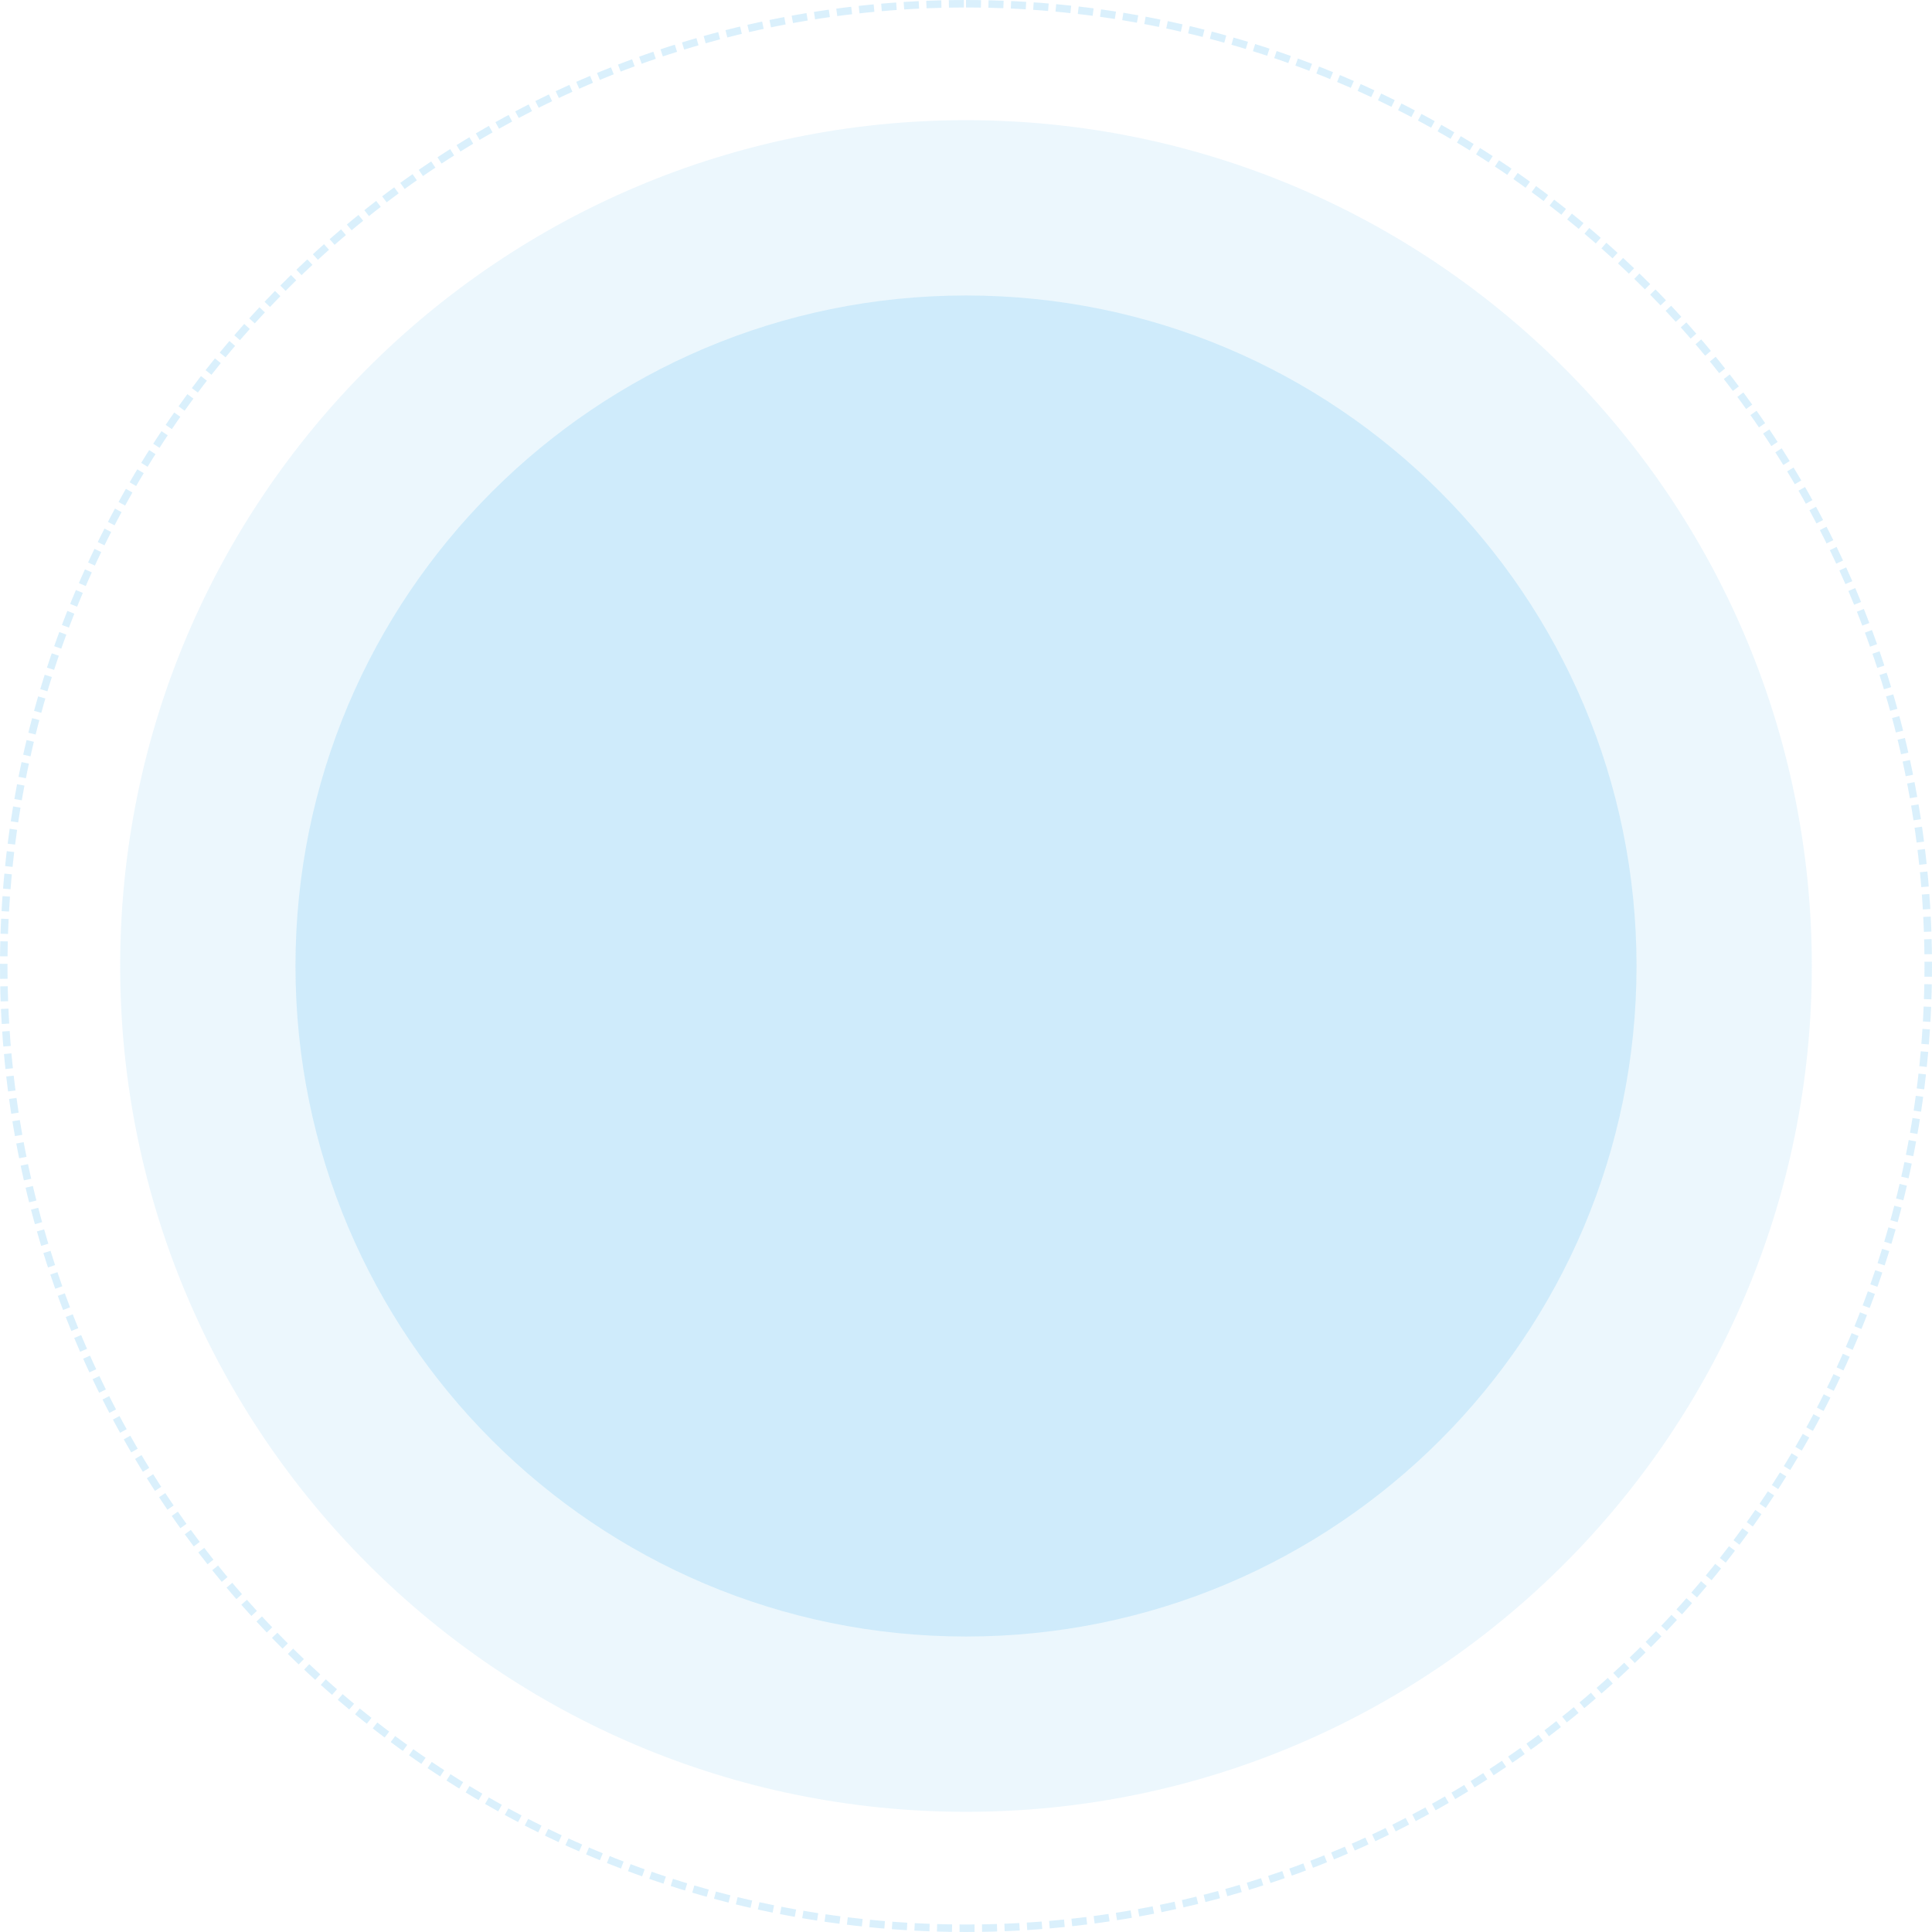
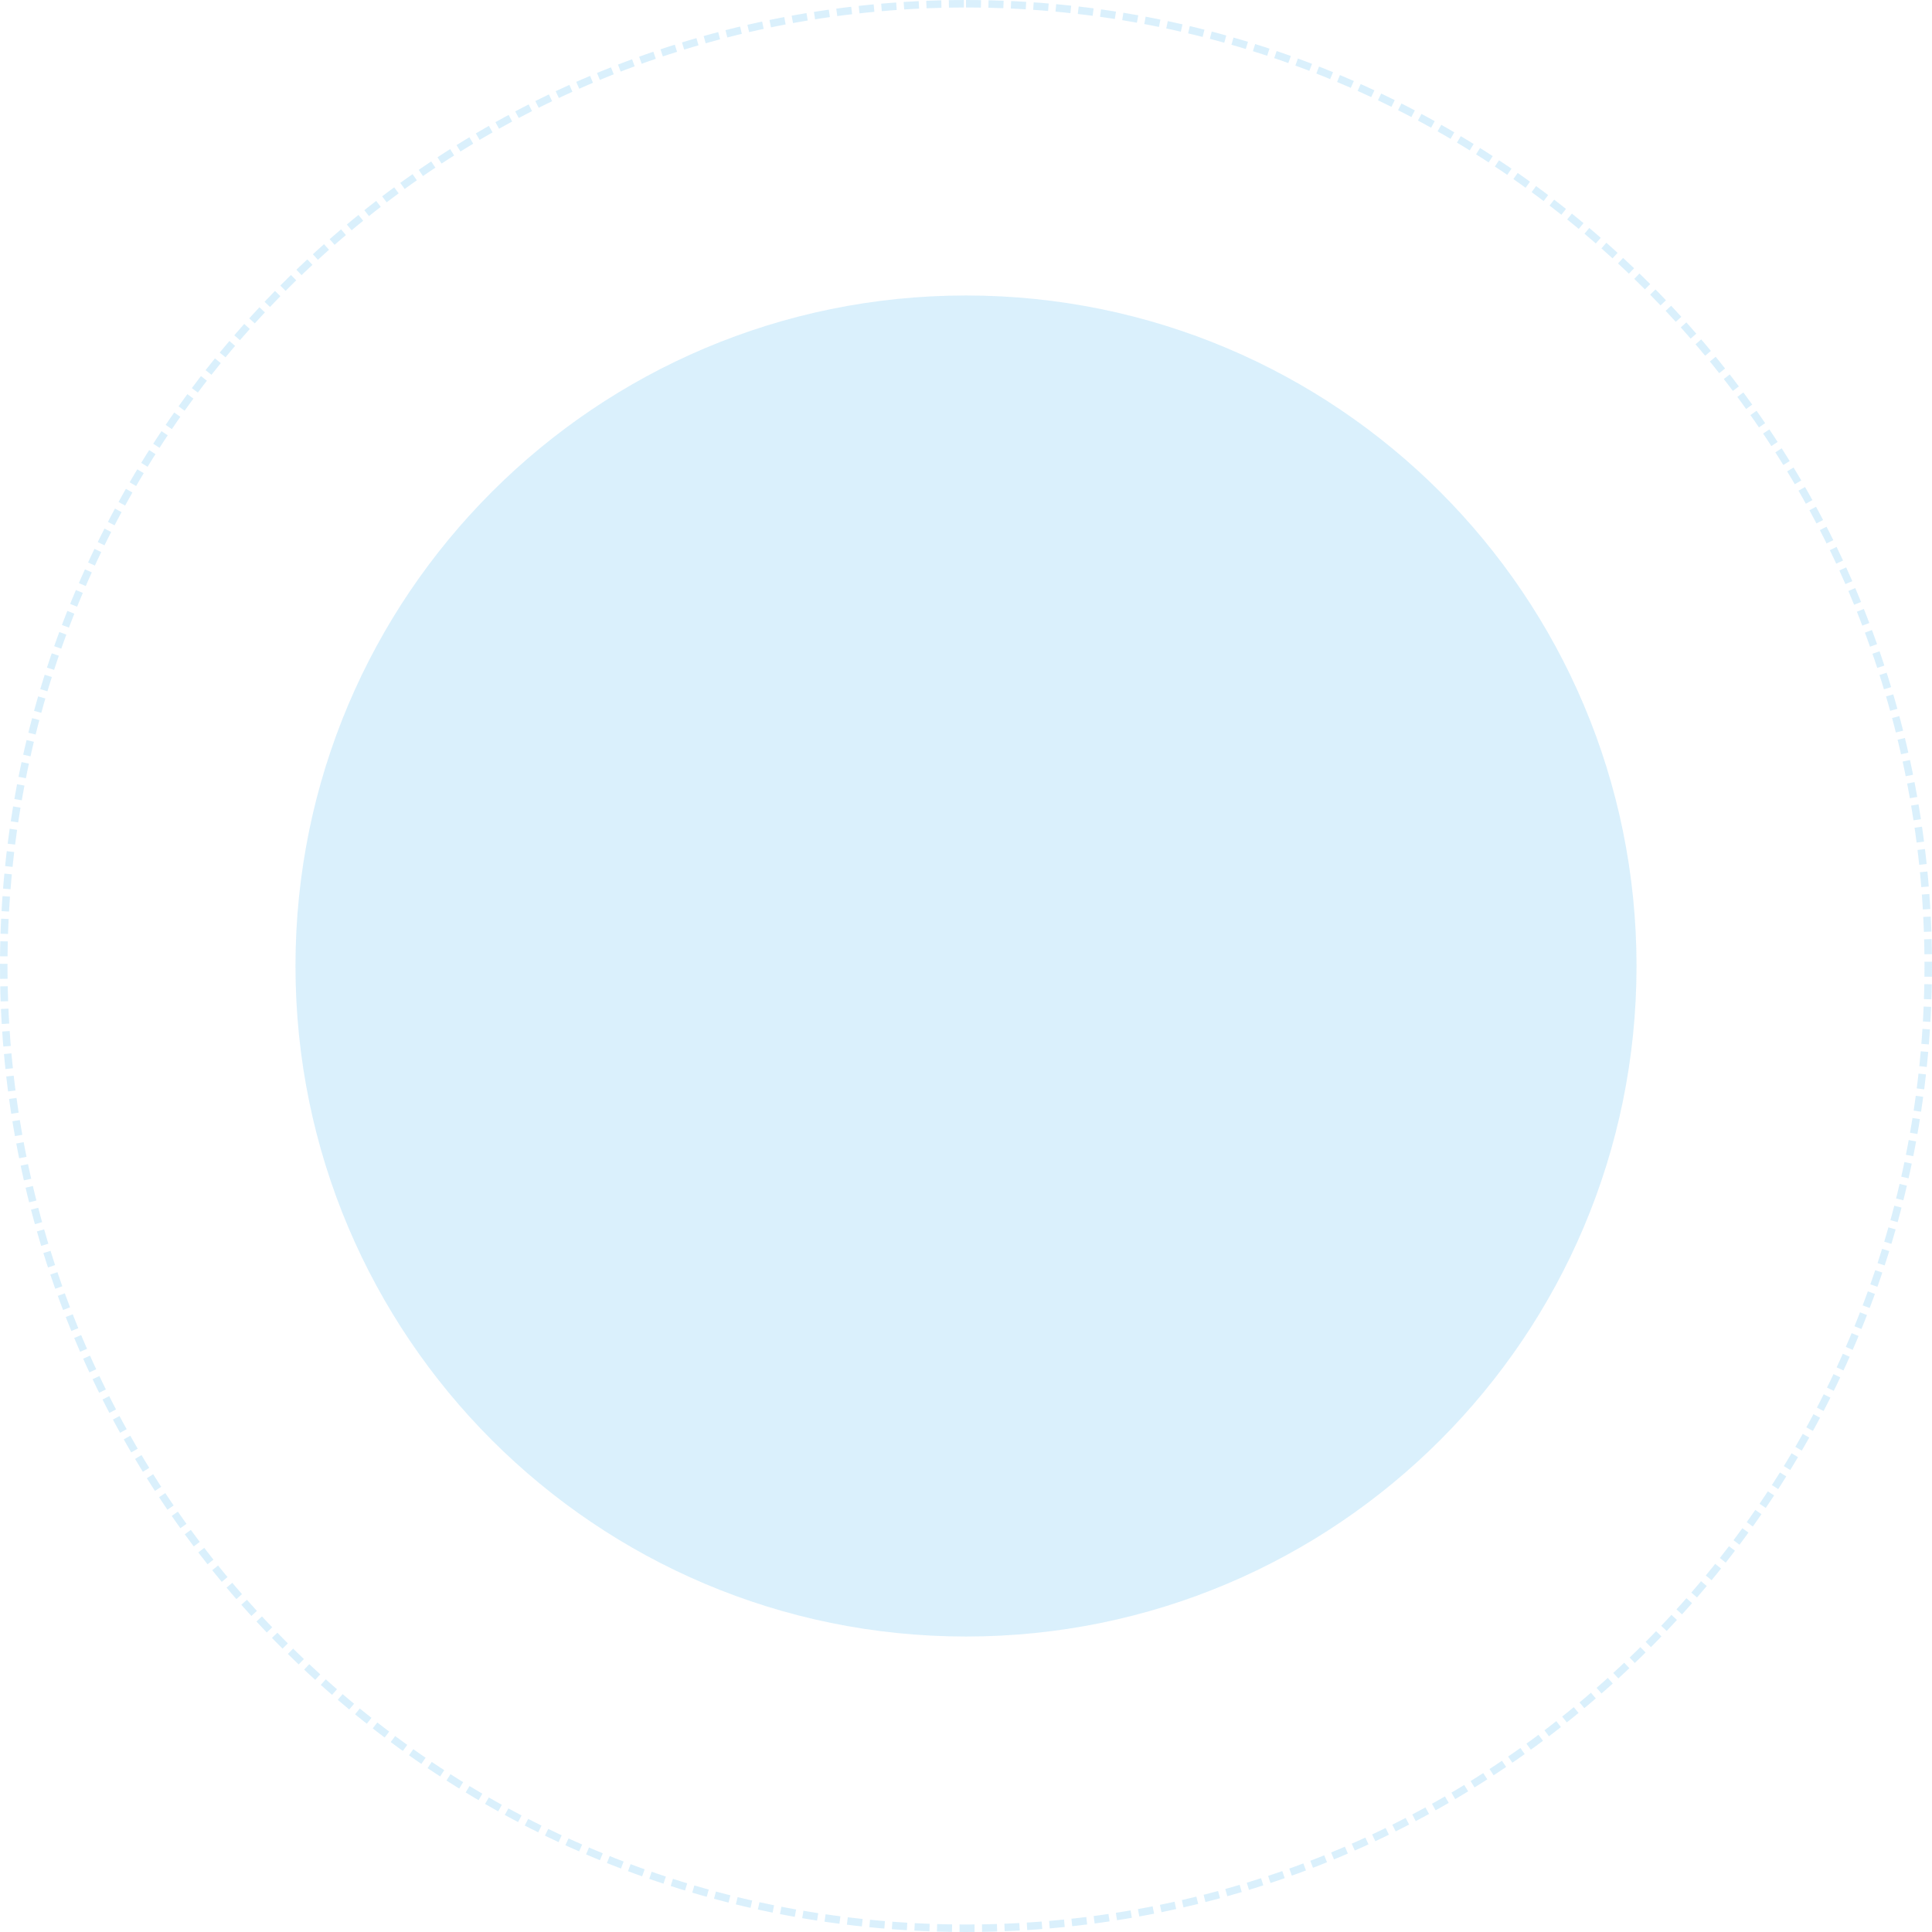
<svg xmlns="http://www.w3.org/2000/svg" fill-rule="evenodd" clip-rule="evenodd" image-rendering="optimizeQuality" shape-rendering="geometricPrecision" text-rendering="geometricPrecision" viewBox="0 0 2714.49 2714.49">
  <path fill="none" stroke="#a2d9f7" stroke-dasharray="21.074 10.537" stroke-miterlimit="22.926" stroke-opacity=".4" stroke-width="10.54" d="M1357.24 5.27c746.67 0 1351.97 605.3 1351.97 1351.97 0 746.67-605.3 1351.97-1351.97 1351.97-746.67 0-1351.97-605.3-1351.97-1351.97C5.27 610.57 610.57 5.27 1357.24 5.27z" />
-   <path fill="#a2d9f7" fill-opacity=".2" d="M1357.24 168.85c656.33 0 1188.39 532.06 1188.39 1188.39 0 656.33-532.06 1188.39-1188.39 1188.39-656.33 0-1188.39-532.06-1188.39-1188.39 0-656.33 532.06-1188.39 1188.39-1188.39z" />
  <path fill="#a2d9f7" fill-opacity=".4" d="M1357.24 415.15c520.31 0 942.1 421.79 942.1 942.1 0 520.3-421.79 942.09-942.1 942.09-520.3 0-942.09-421.79-942.09-942.09 0-520.31 421.79-942.1 942.09-942.1z" />
</svg>